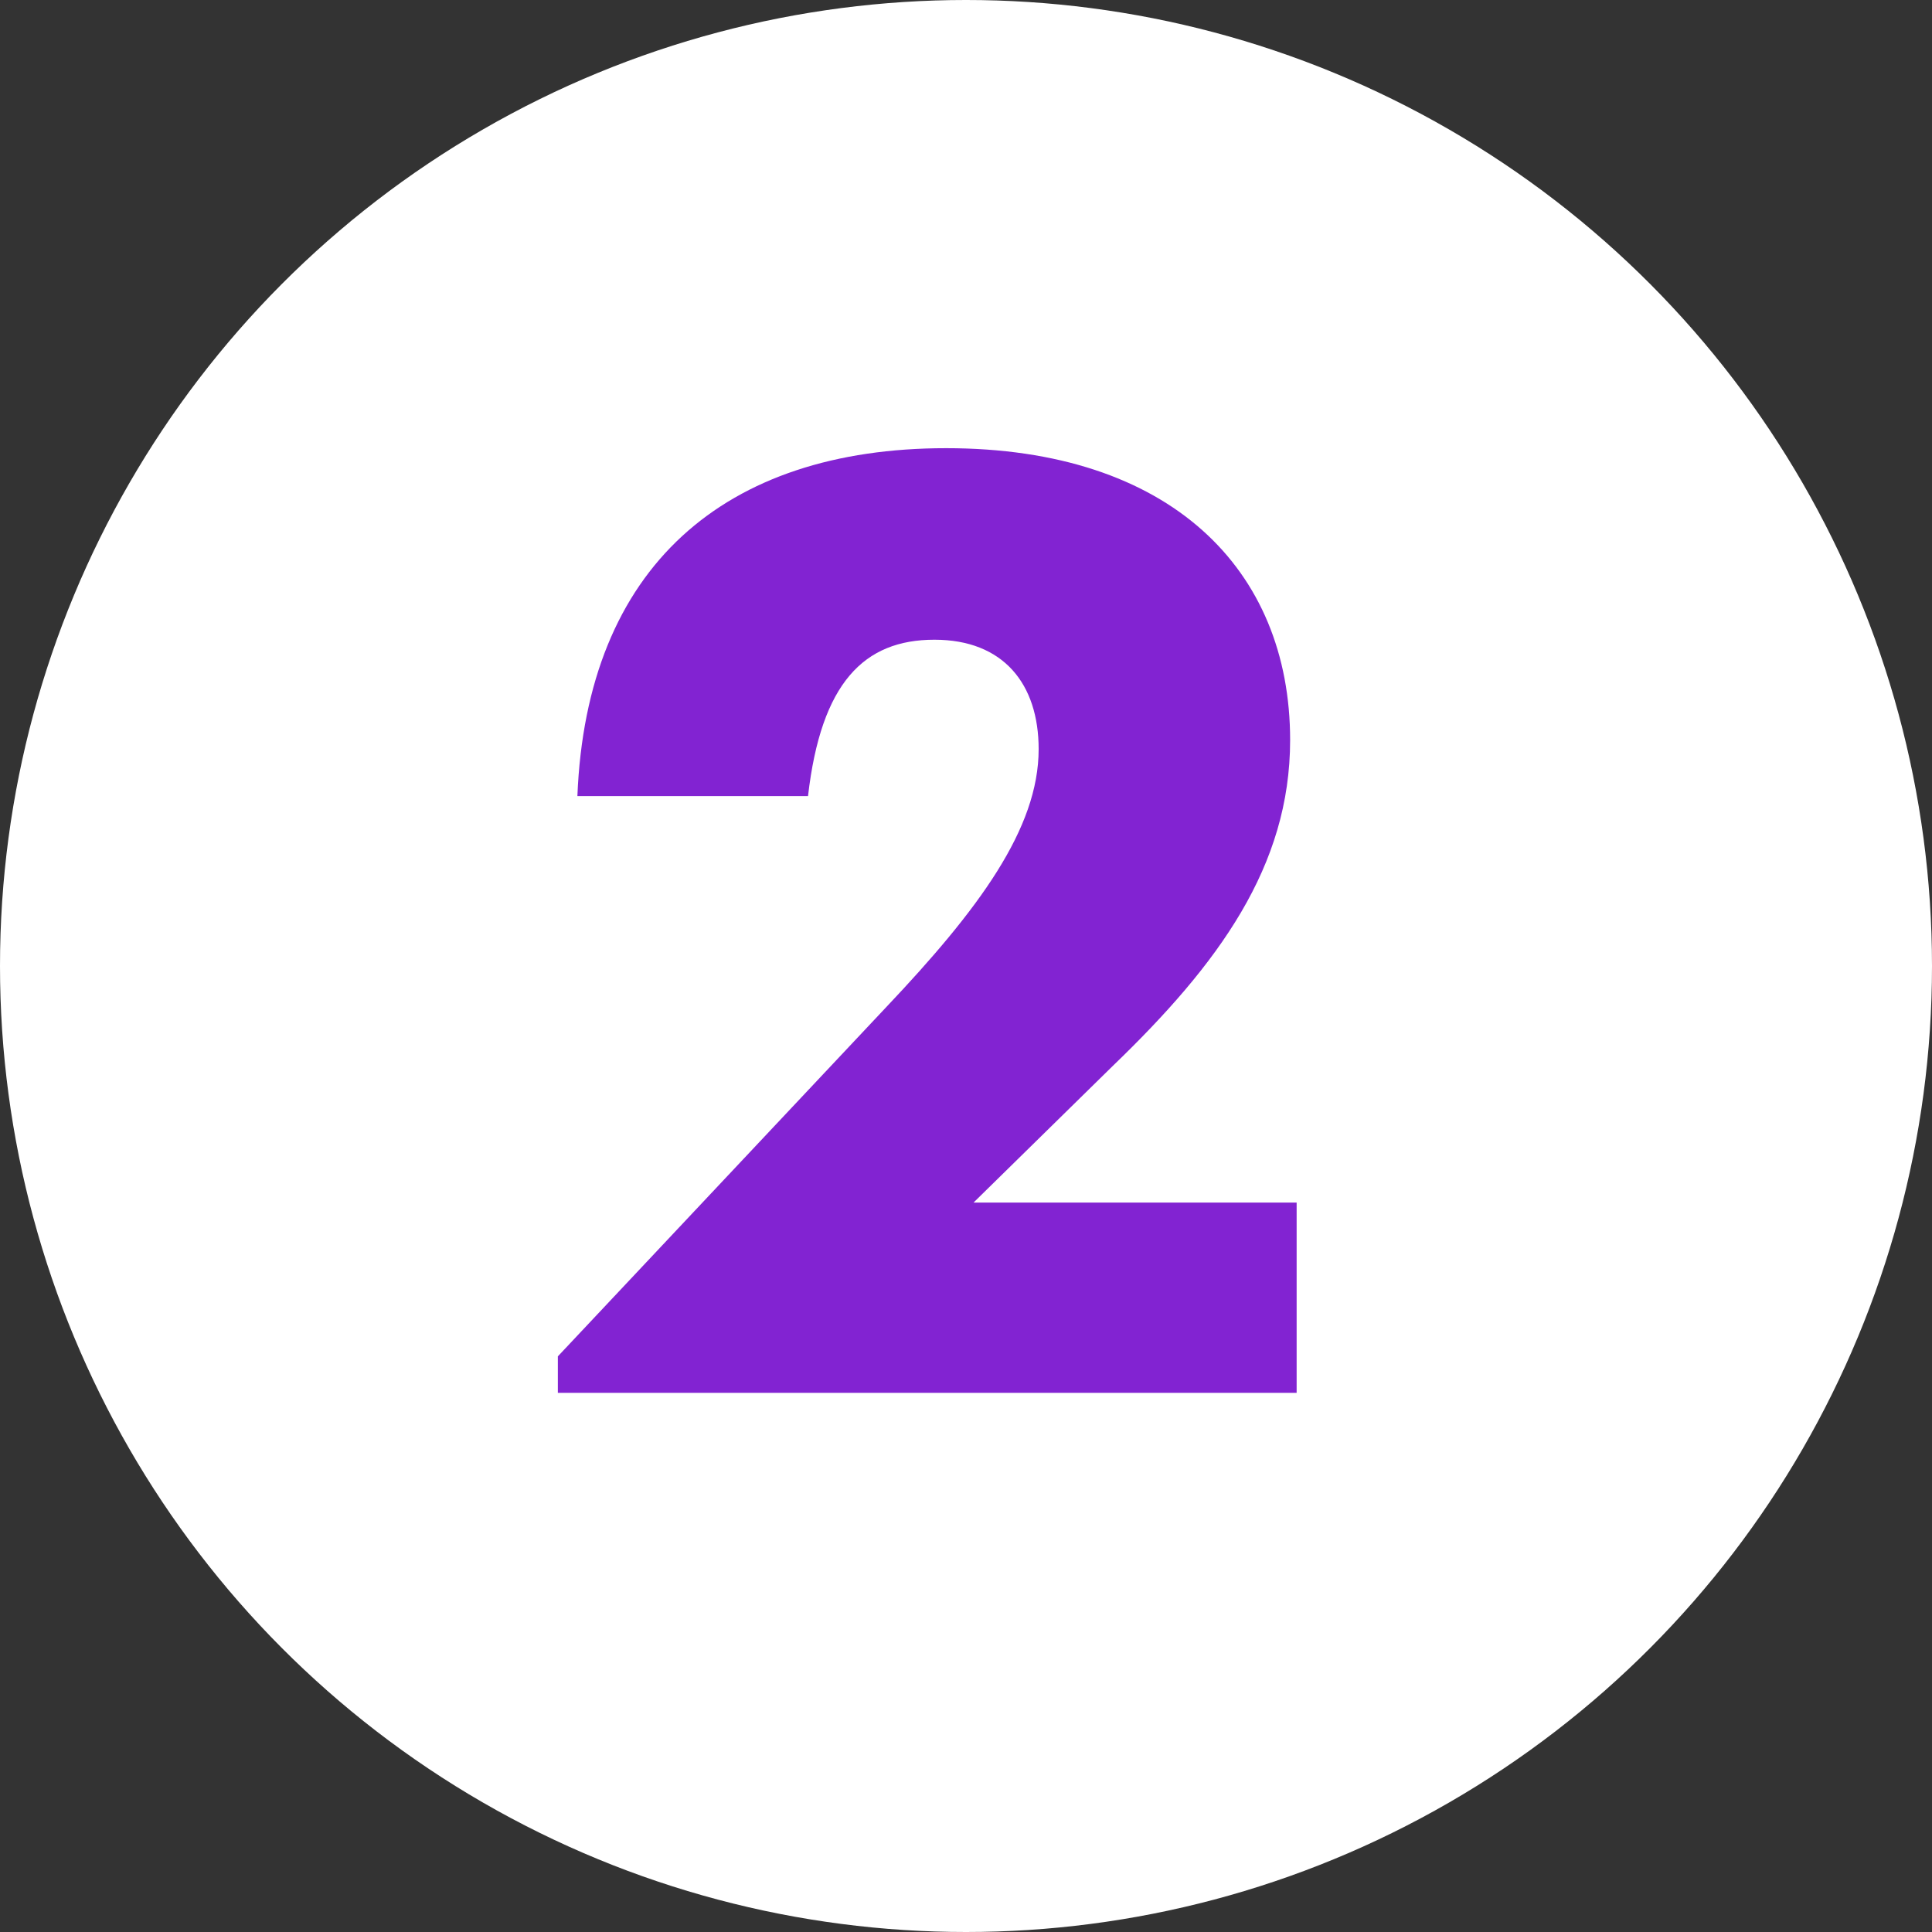
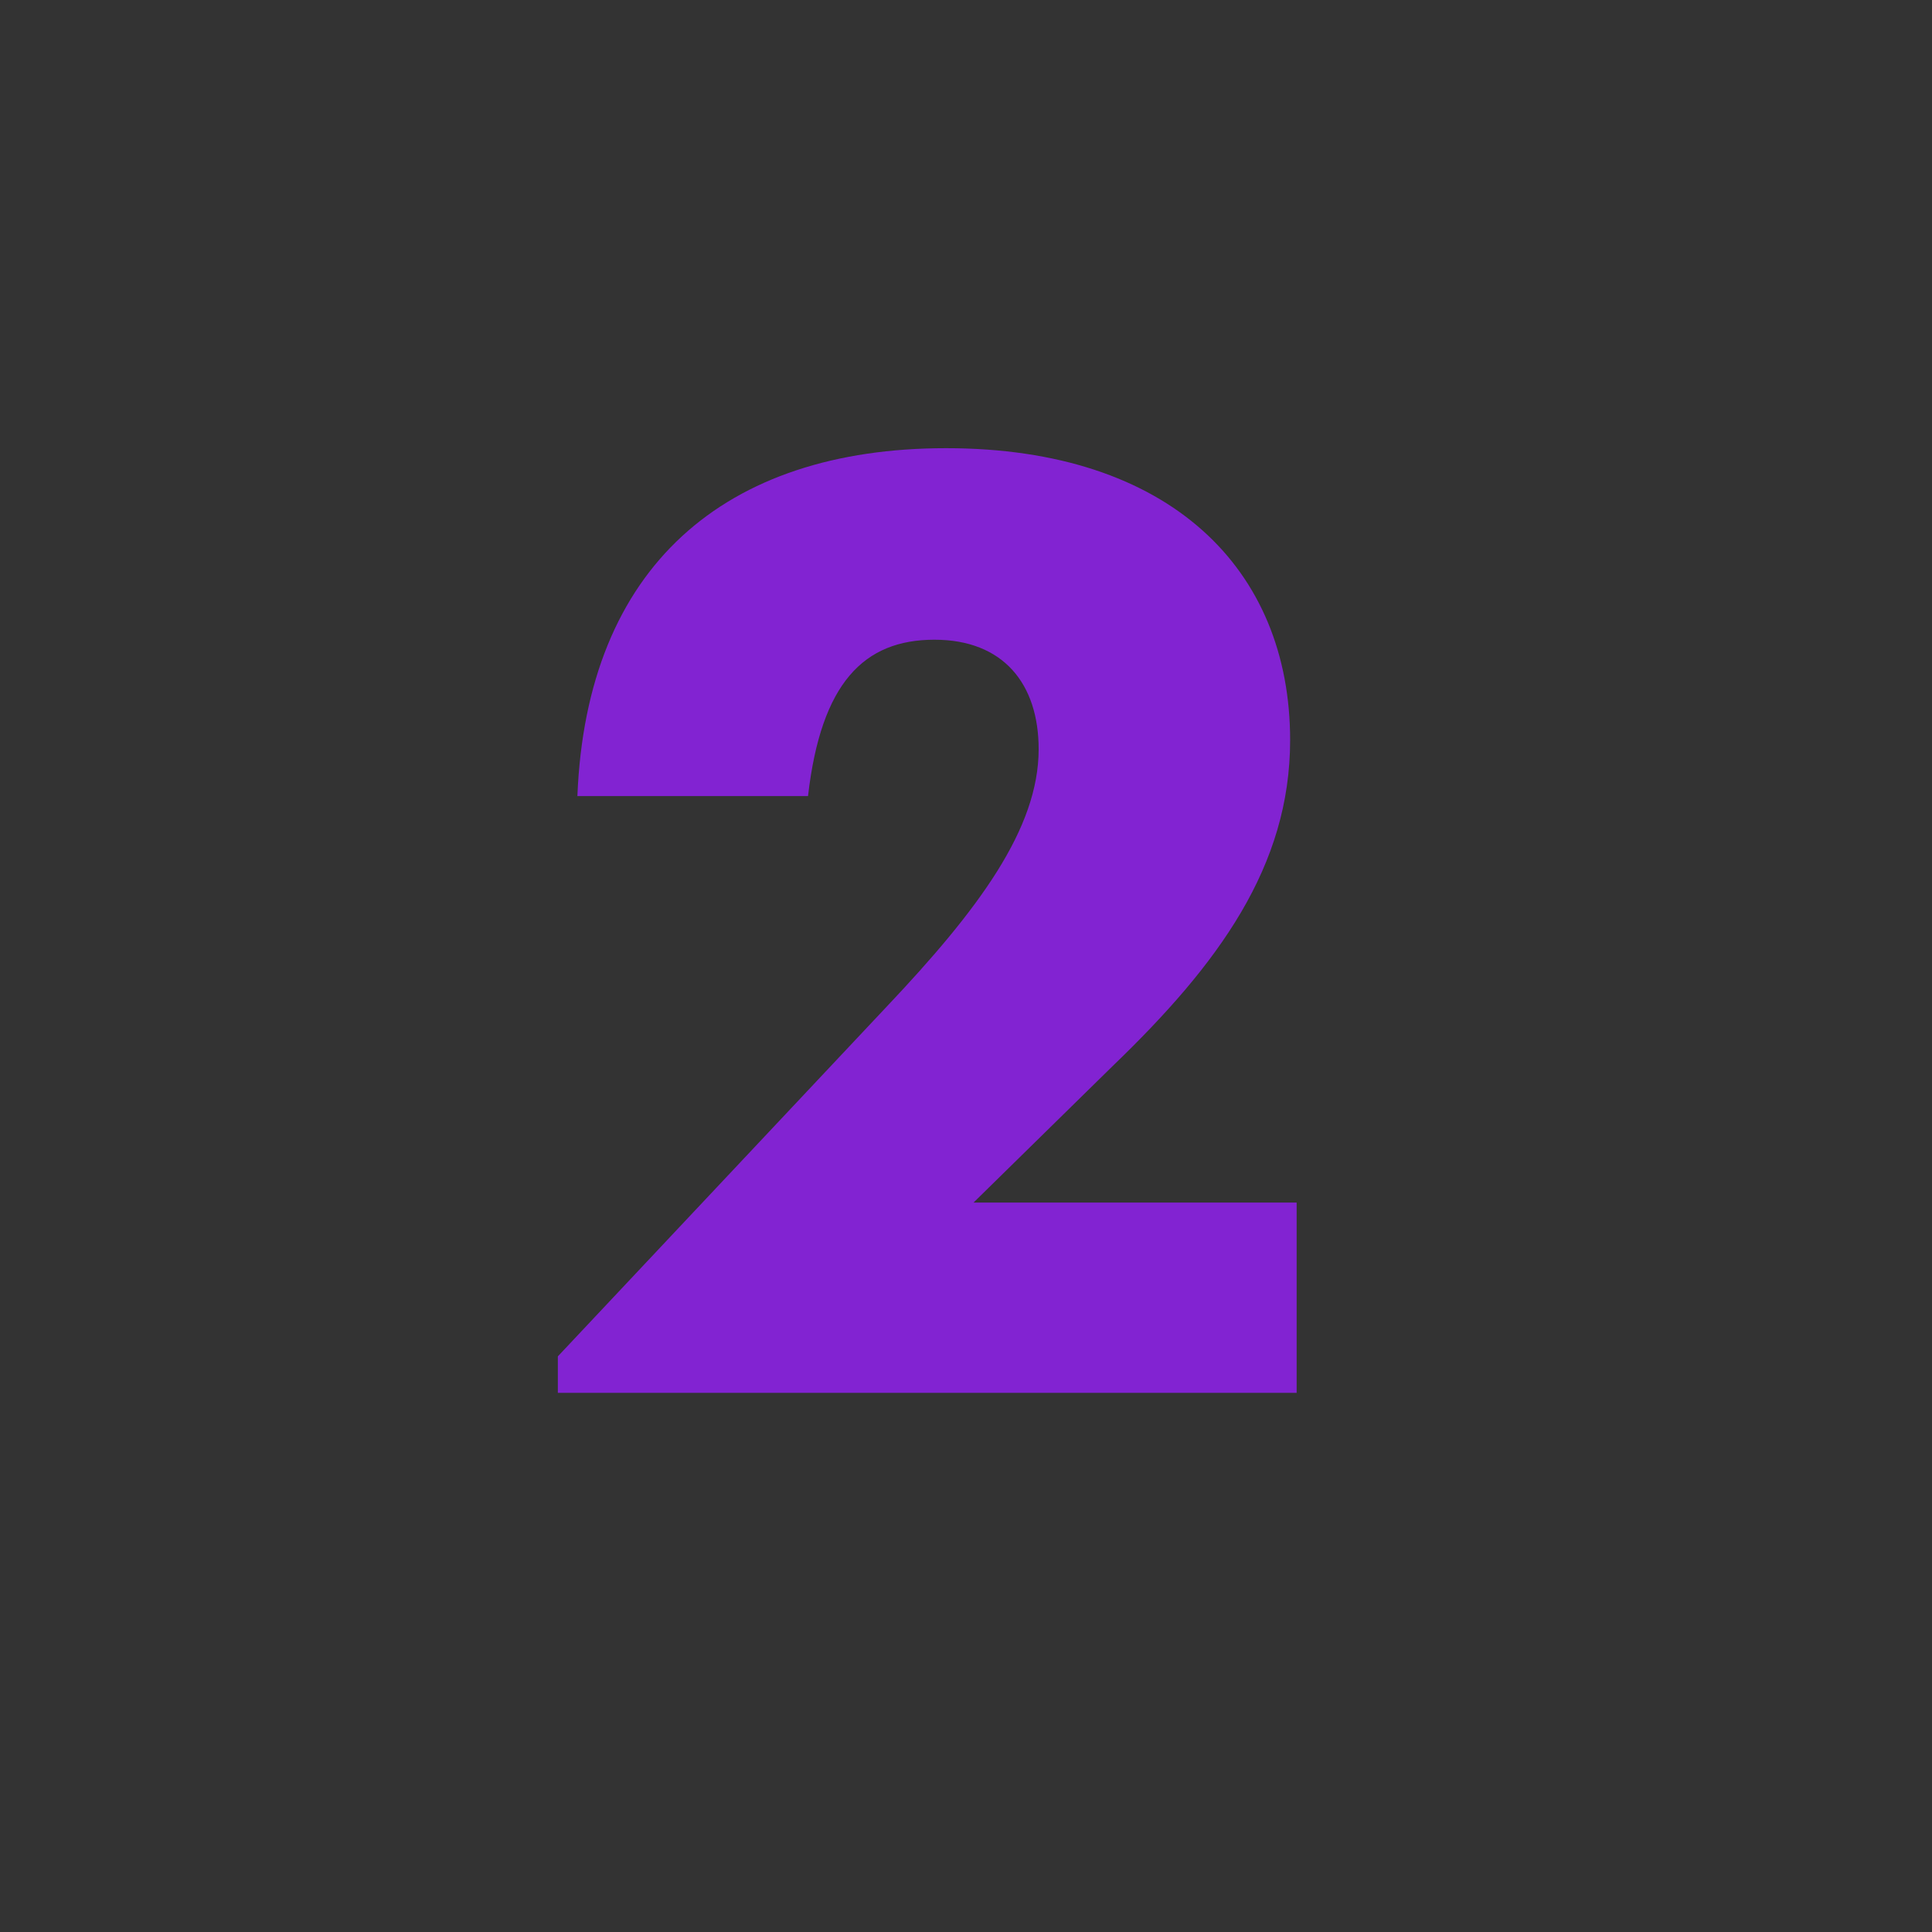
<svg xmlns="http://www.w3.org/2000/svg" width="43px" height="43px" viewBox="0 0 43 43" version="1.1">
  <rect x="0" y="0" width="43" height="43" fill="#333333" stroke="none" />
  <title>off02</title>
  <desc>Created with Sketch.</desc>
  <g id="Page-1" stroke="none" stroke-width="1" fill="none" fill-rule="evenodd">
    <g id="off02">
-       <circle id="Oval-Copy-8" fill="#FFFFFF" cx="21.5" cy="21.5" r="21.5" />
      <path d="M12.416,31 L12.416,30.188 L19.724,22.416 C21.783,20.241 23.117,18.443 23.117,16.674 C23.117,15.224 22.334,14.238 20.797,14.238 C19.231,14.238 18.274,15.195 17.984,17.718 L12.851,17.718 C13.054,12.614 16.128,9.975 21.058,9.975 C26.046,9.975 28.714,12.672 28.714,16.471 C28.714,19.284 27.119,21.459 24.77,23.721 L21.667,26.766 L28.859,26.766 L28.859,31 L12.416,31 Z" id="2" fill="#8223D2" fill-rule="nonzero" />
    </g>
  </g>
</svg>